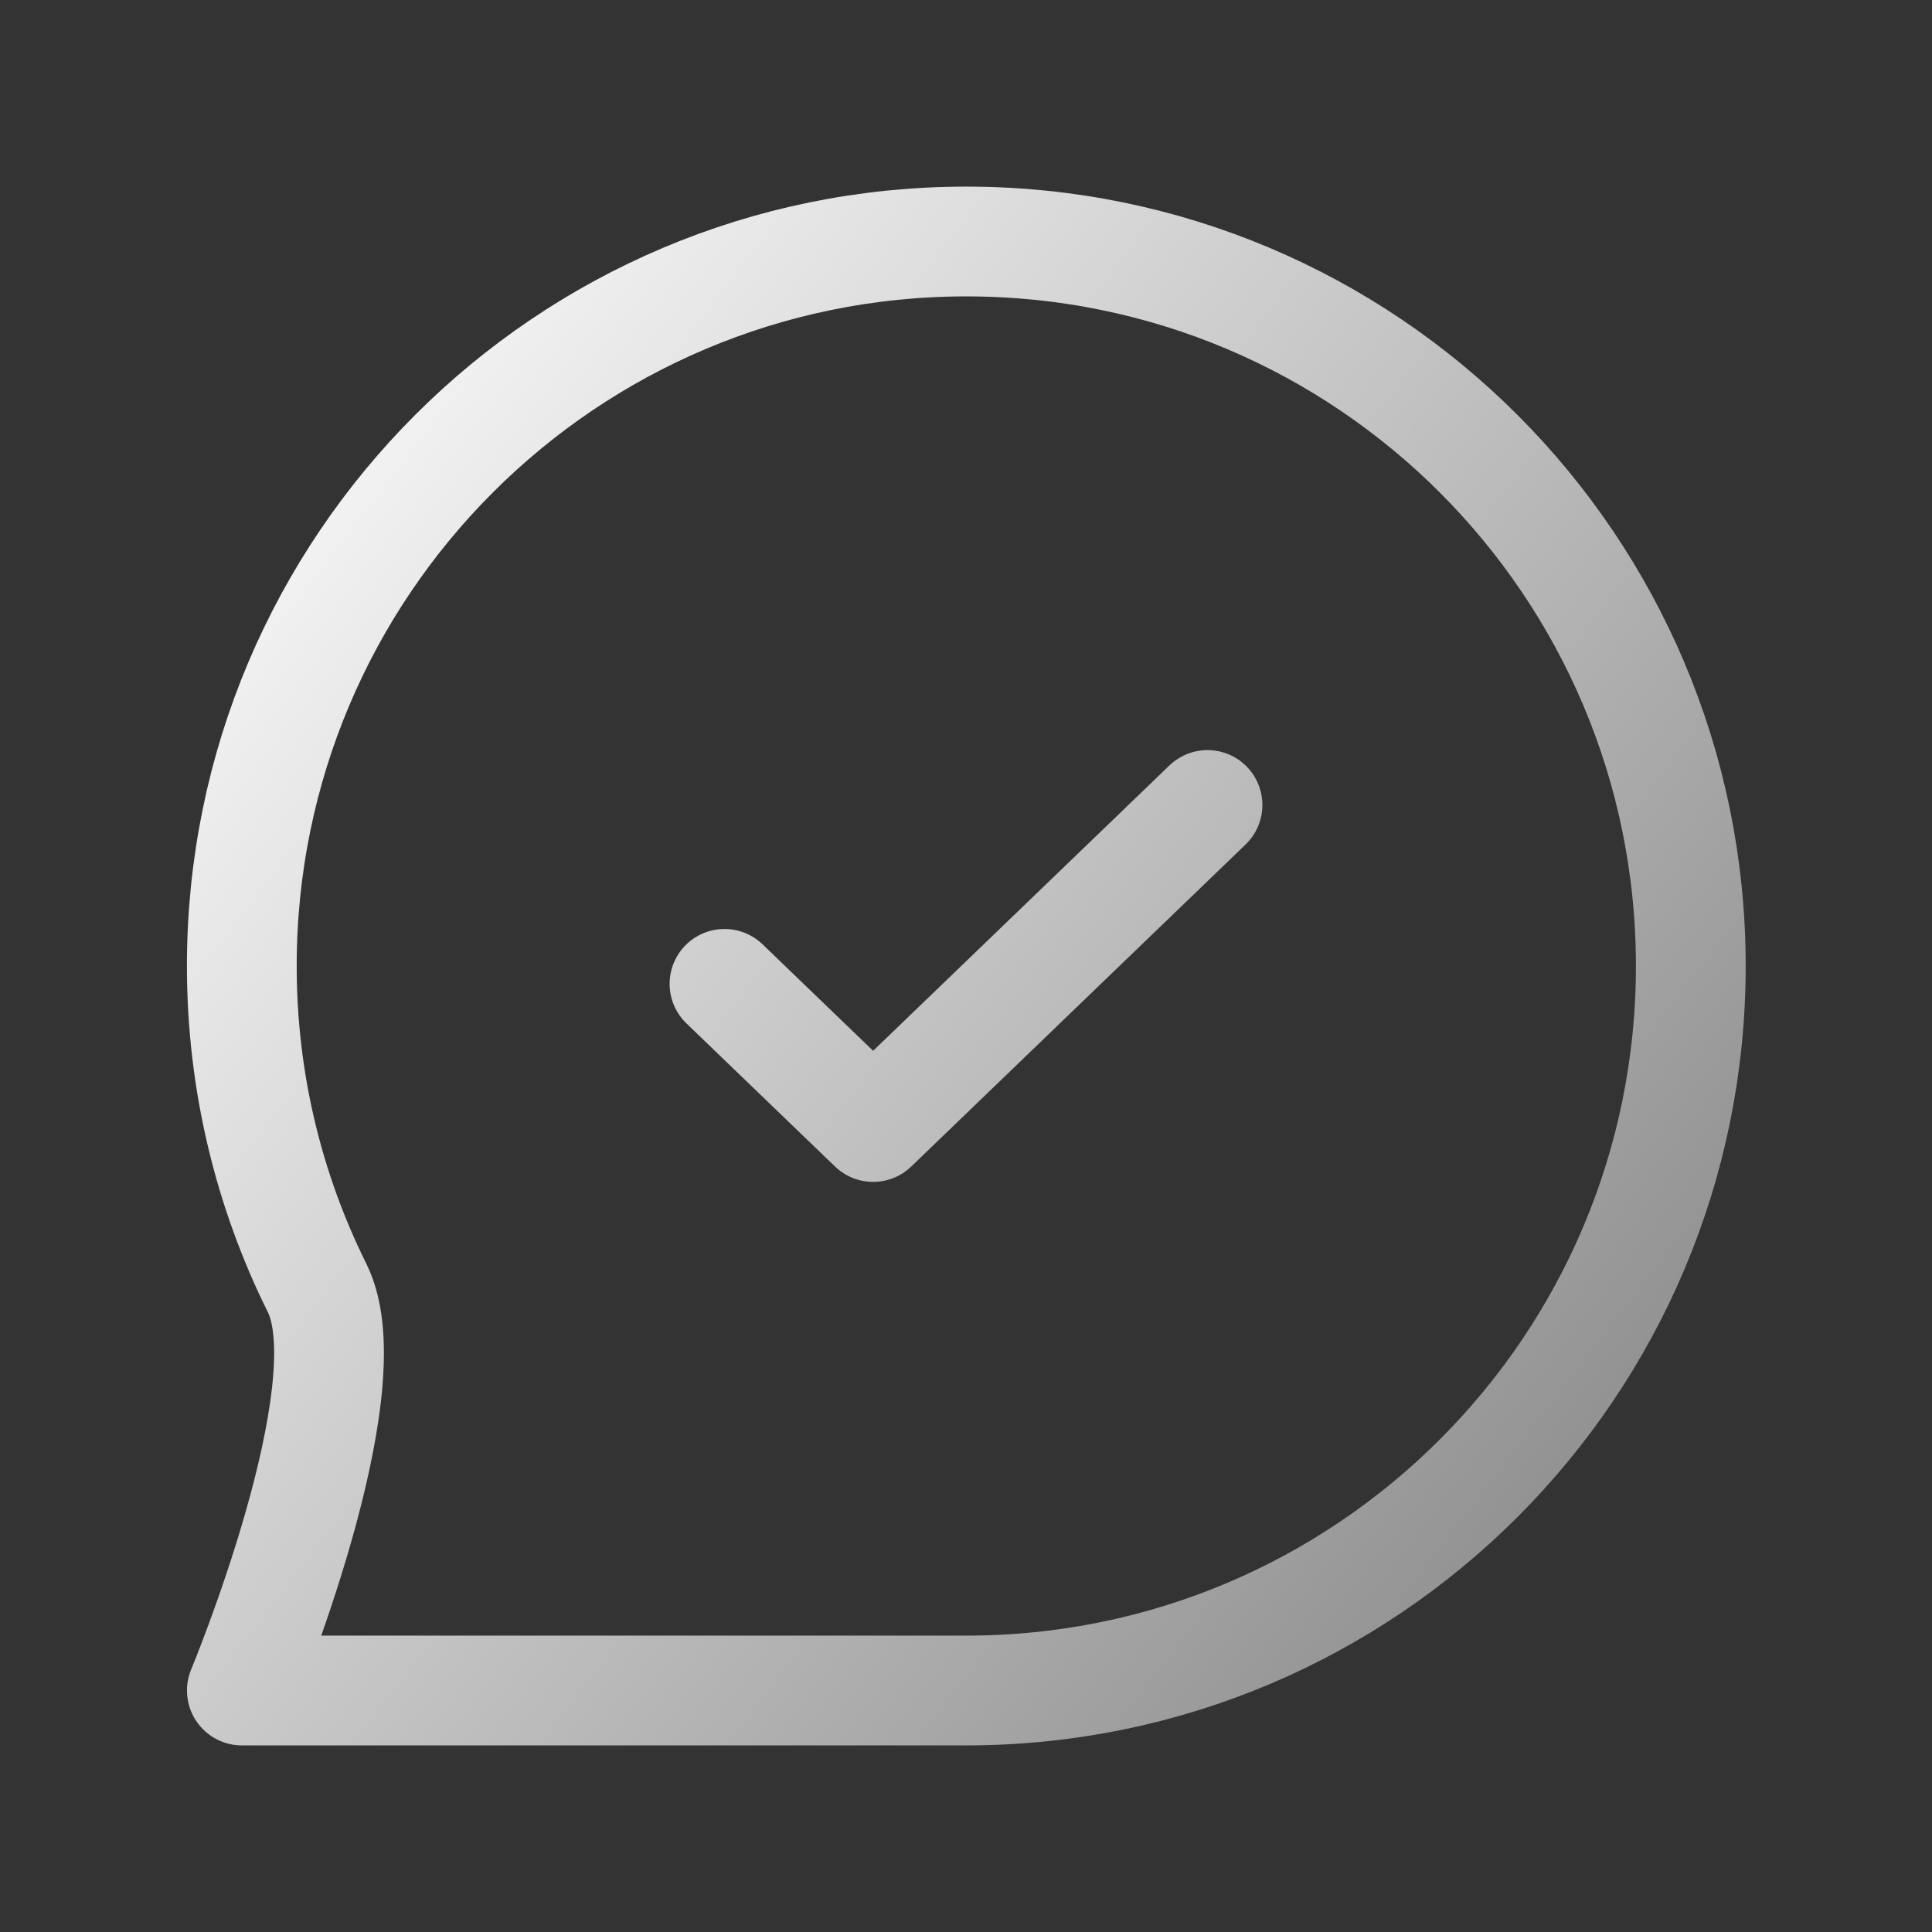
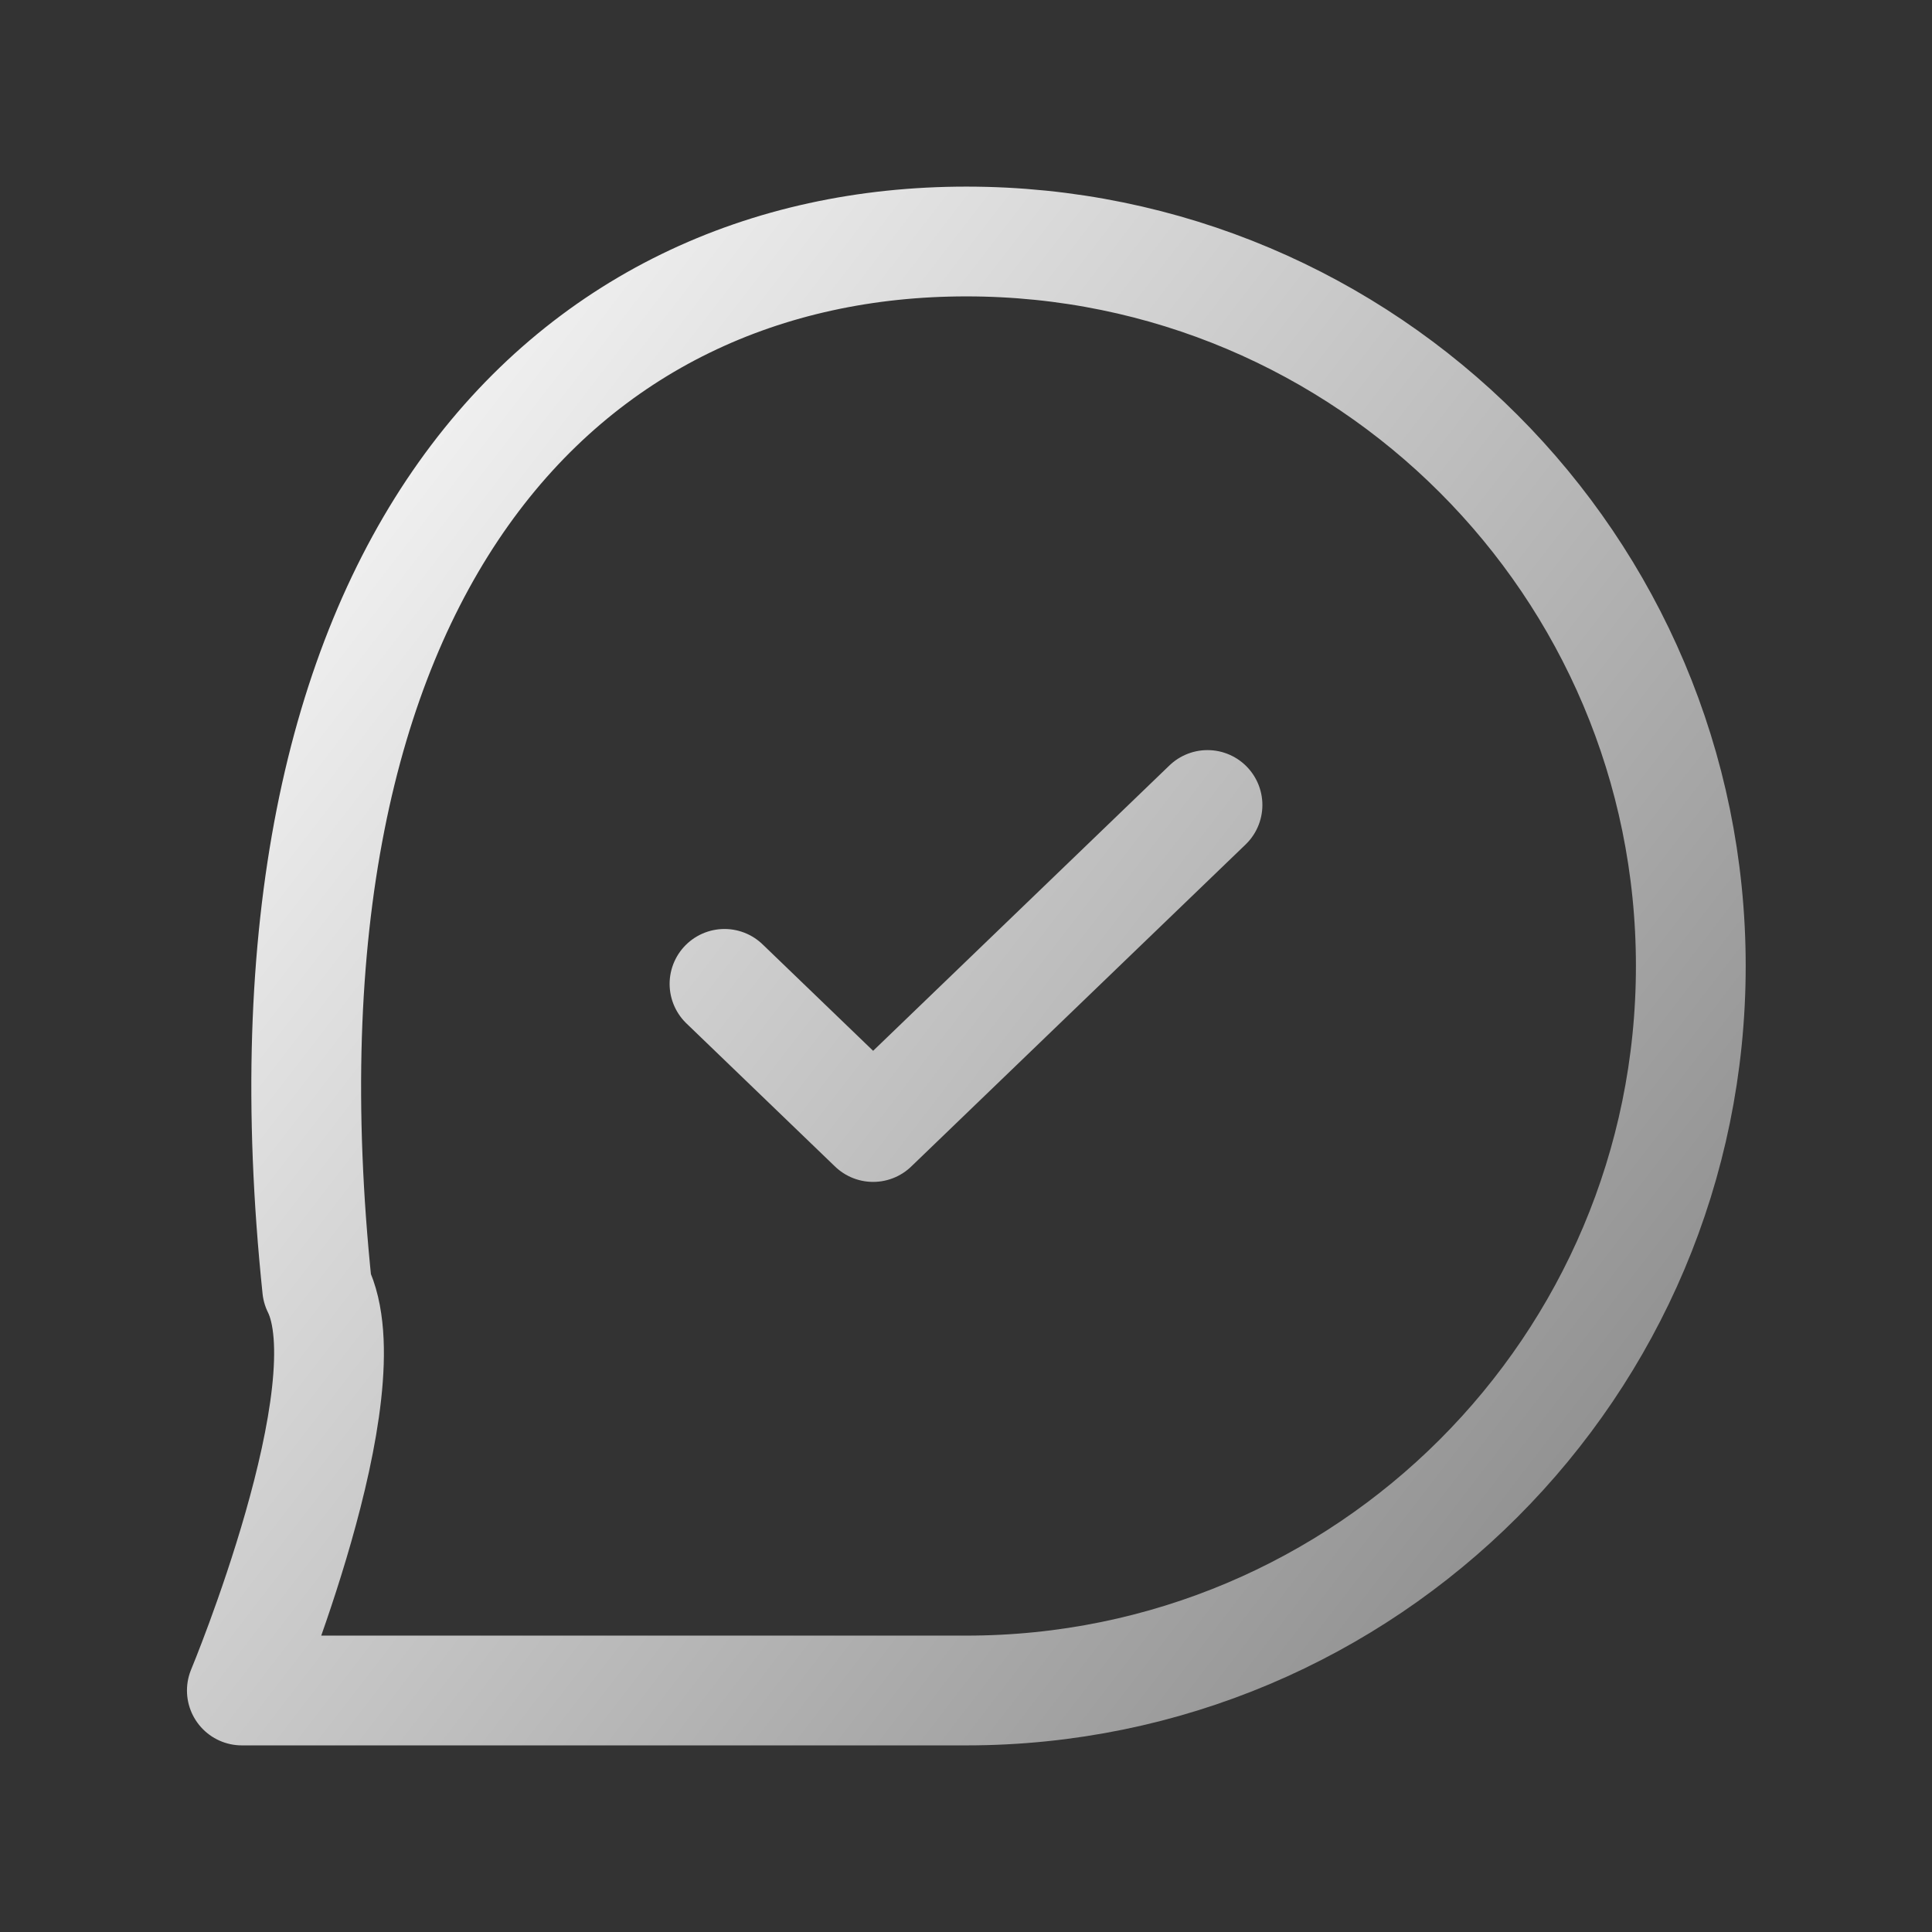
<svg xmlns="http://www.w3.org/2000/svg" width="44" height="44" viewBox="0 0 44 44" fill="none">
  <rect x="0" y="0" width="44" height="44" fill="#333333" stroke="none" />
-   <path d="M16.5 22.407L19.885 25.667L27.5 18.333M38.507 22C38.507 31.113 31.12 38.5 22.007 38.5C18.274 38.5 5.508 38.5 5.508 38.5C5.508 38.5 8.367 31.636 7.223 29.335C6.125 27.125 5.507 24.635 5.507 22C5.507 12.887 12.894 5.5 22.007 5.5C31.12 5.5 38.507 12.887 38.507 22Z" stroke="url(#paint0_linear_119_1132)" stroke-width="2.5" stroke-linecap="round" stroke-linejoin="round" />
+   <path d="M16.5 22.407L19.885 25.667L27.5 18.333M38.507 22C38.507 31.113 31.12 38.5 22.007 38.5C18.274 38.5 5.508 38.5 5.508 38.5C5.508 38.5 8.367 31.636 7.223 29.335C5.507 12.887 12.894 5.5 22.007 5.5C31.12 5.5 38.507 12.887 38.507 22Z" stroke="url(#paint0_linear_119_1132)" stroke-width="2.5" stroke-linecap="round" stroke-linejoin="round" />
  <defs>
    <linearGradient id="paint0_linear_119_1132" x1="5.507" y1="5.912" x2="41.772" y2="33.85" gradientUnits="userSpaceOnUse">
      <stop stop-color="white" />
      <stop offset="1" stop-color="#858585" />
    </linearGradient>
  </defs>
</svg>